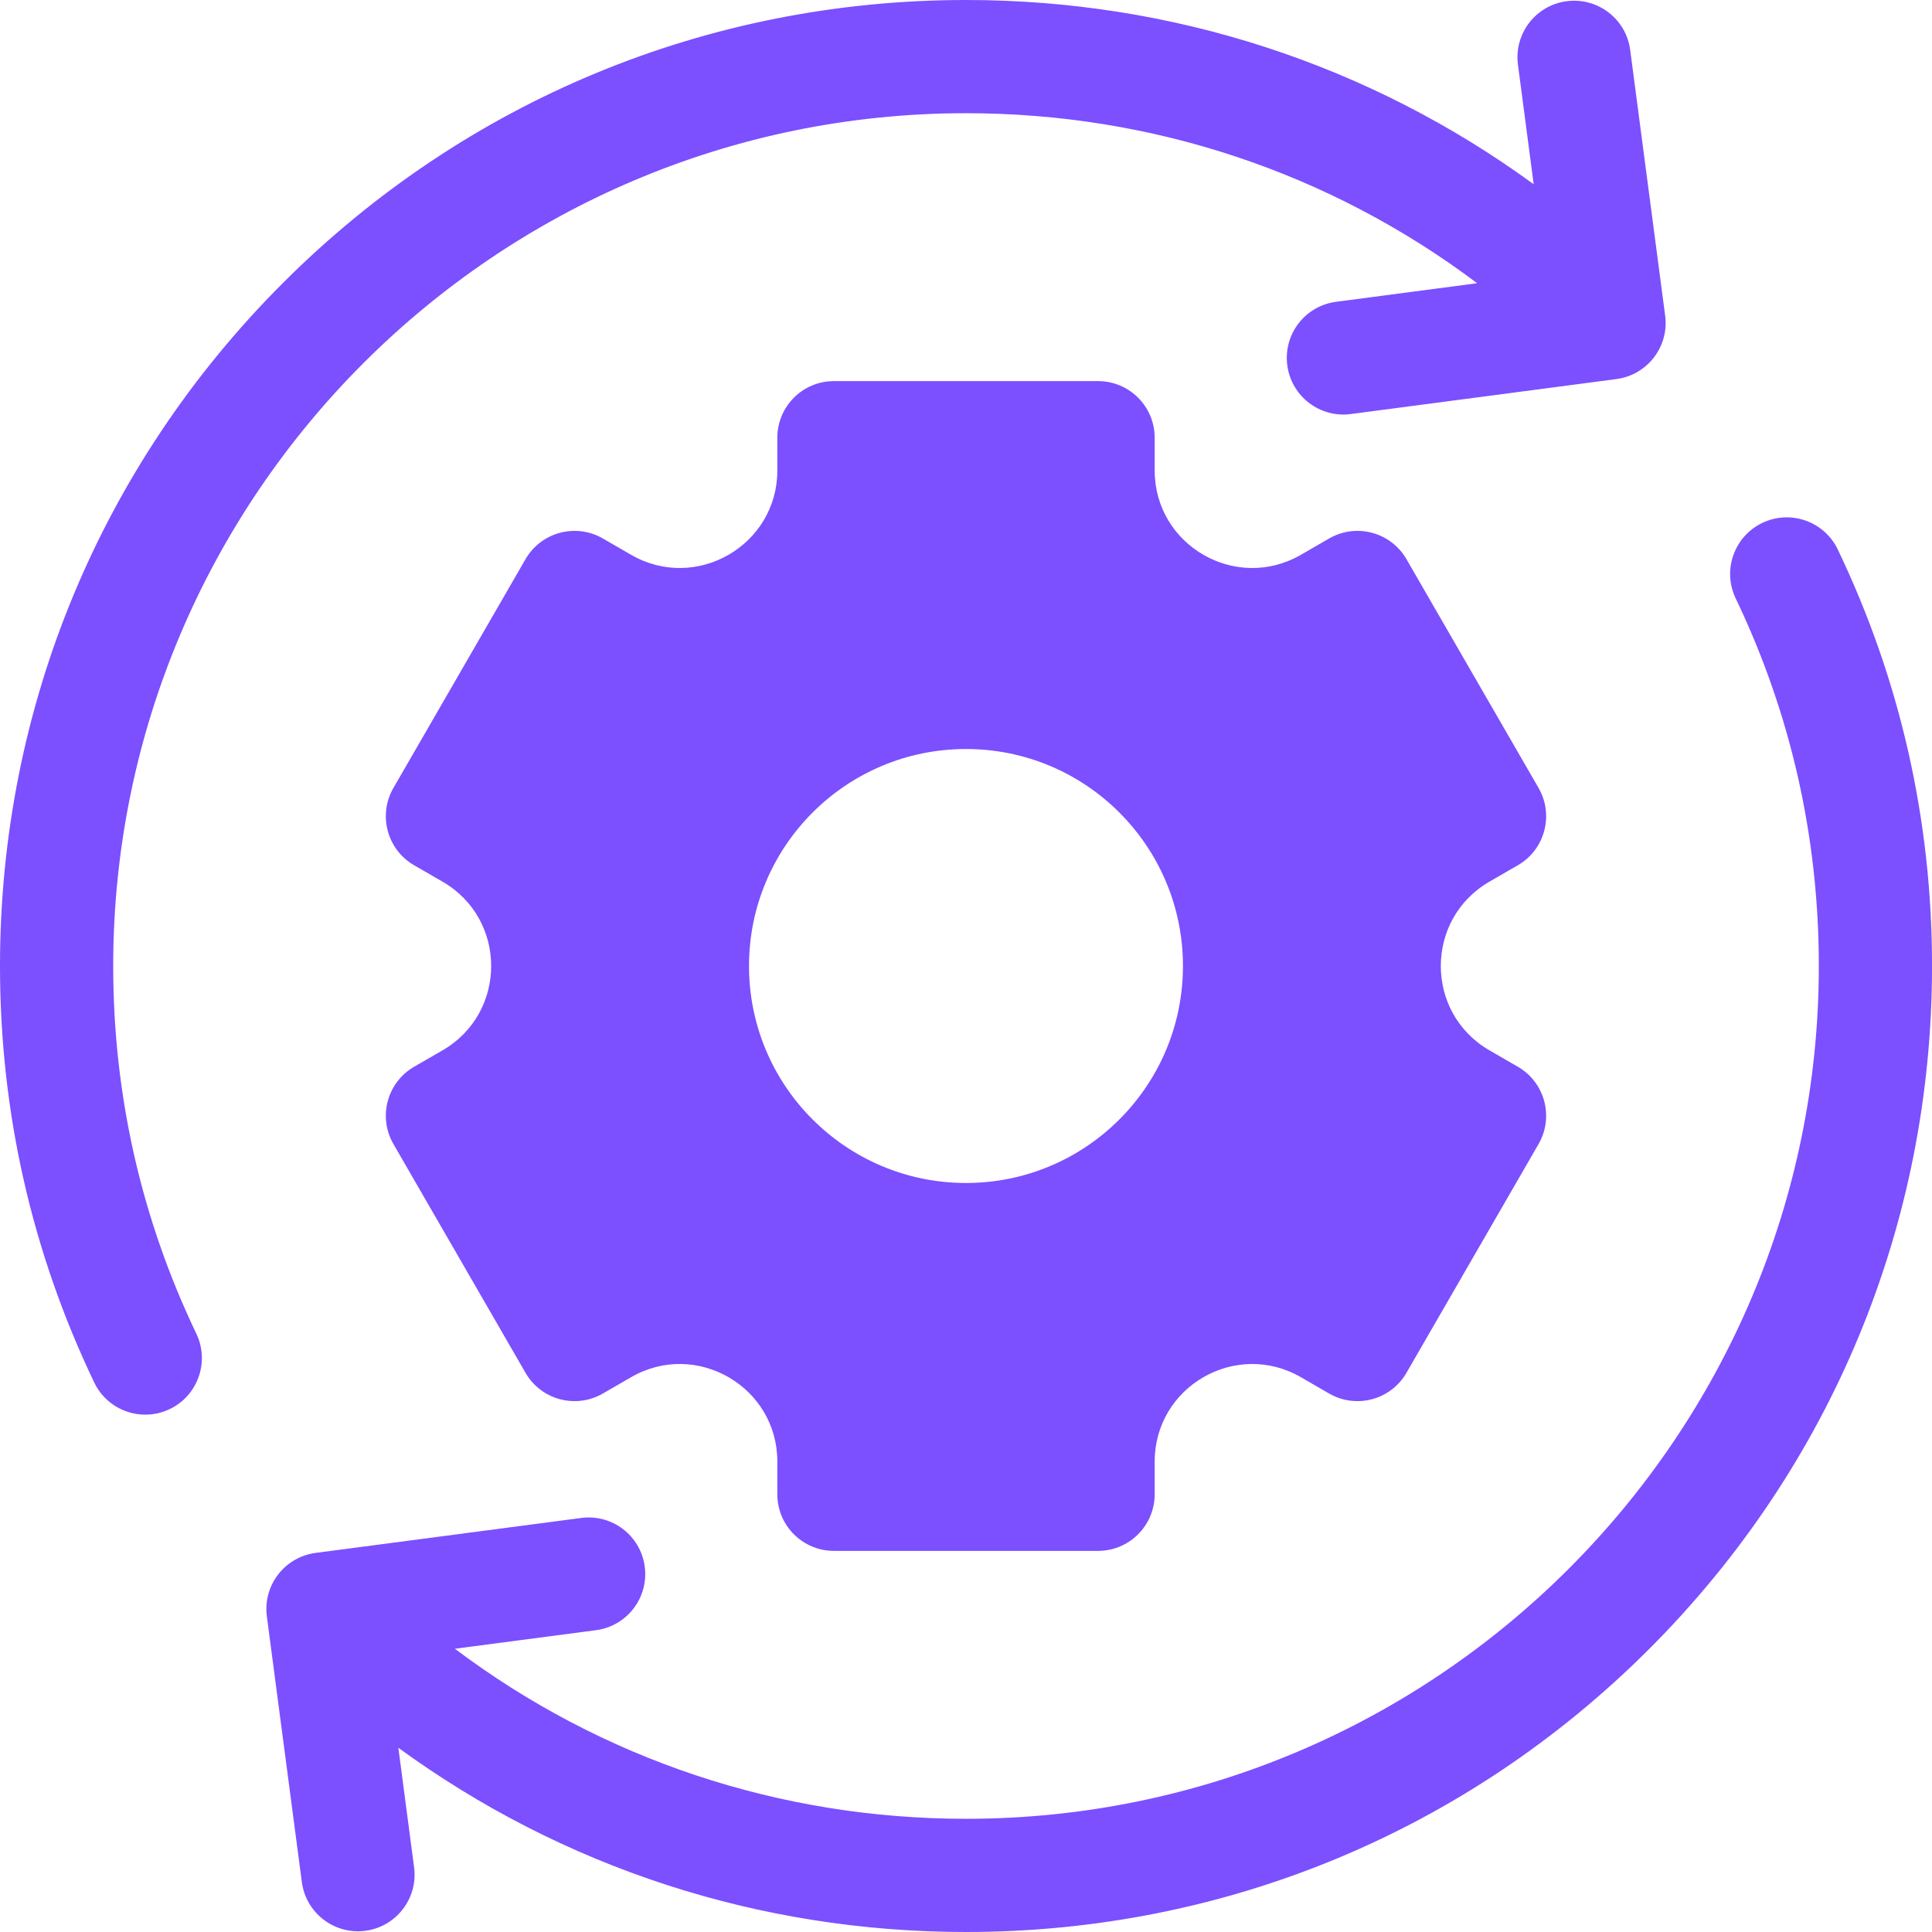
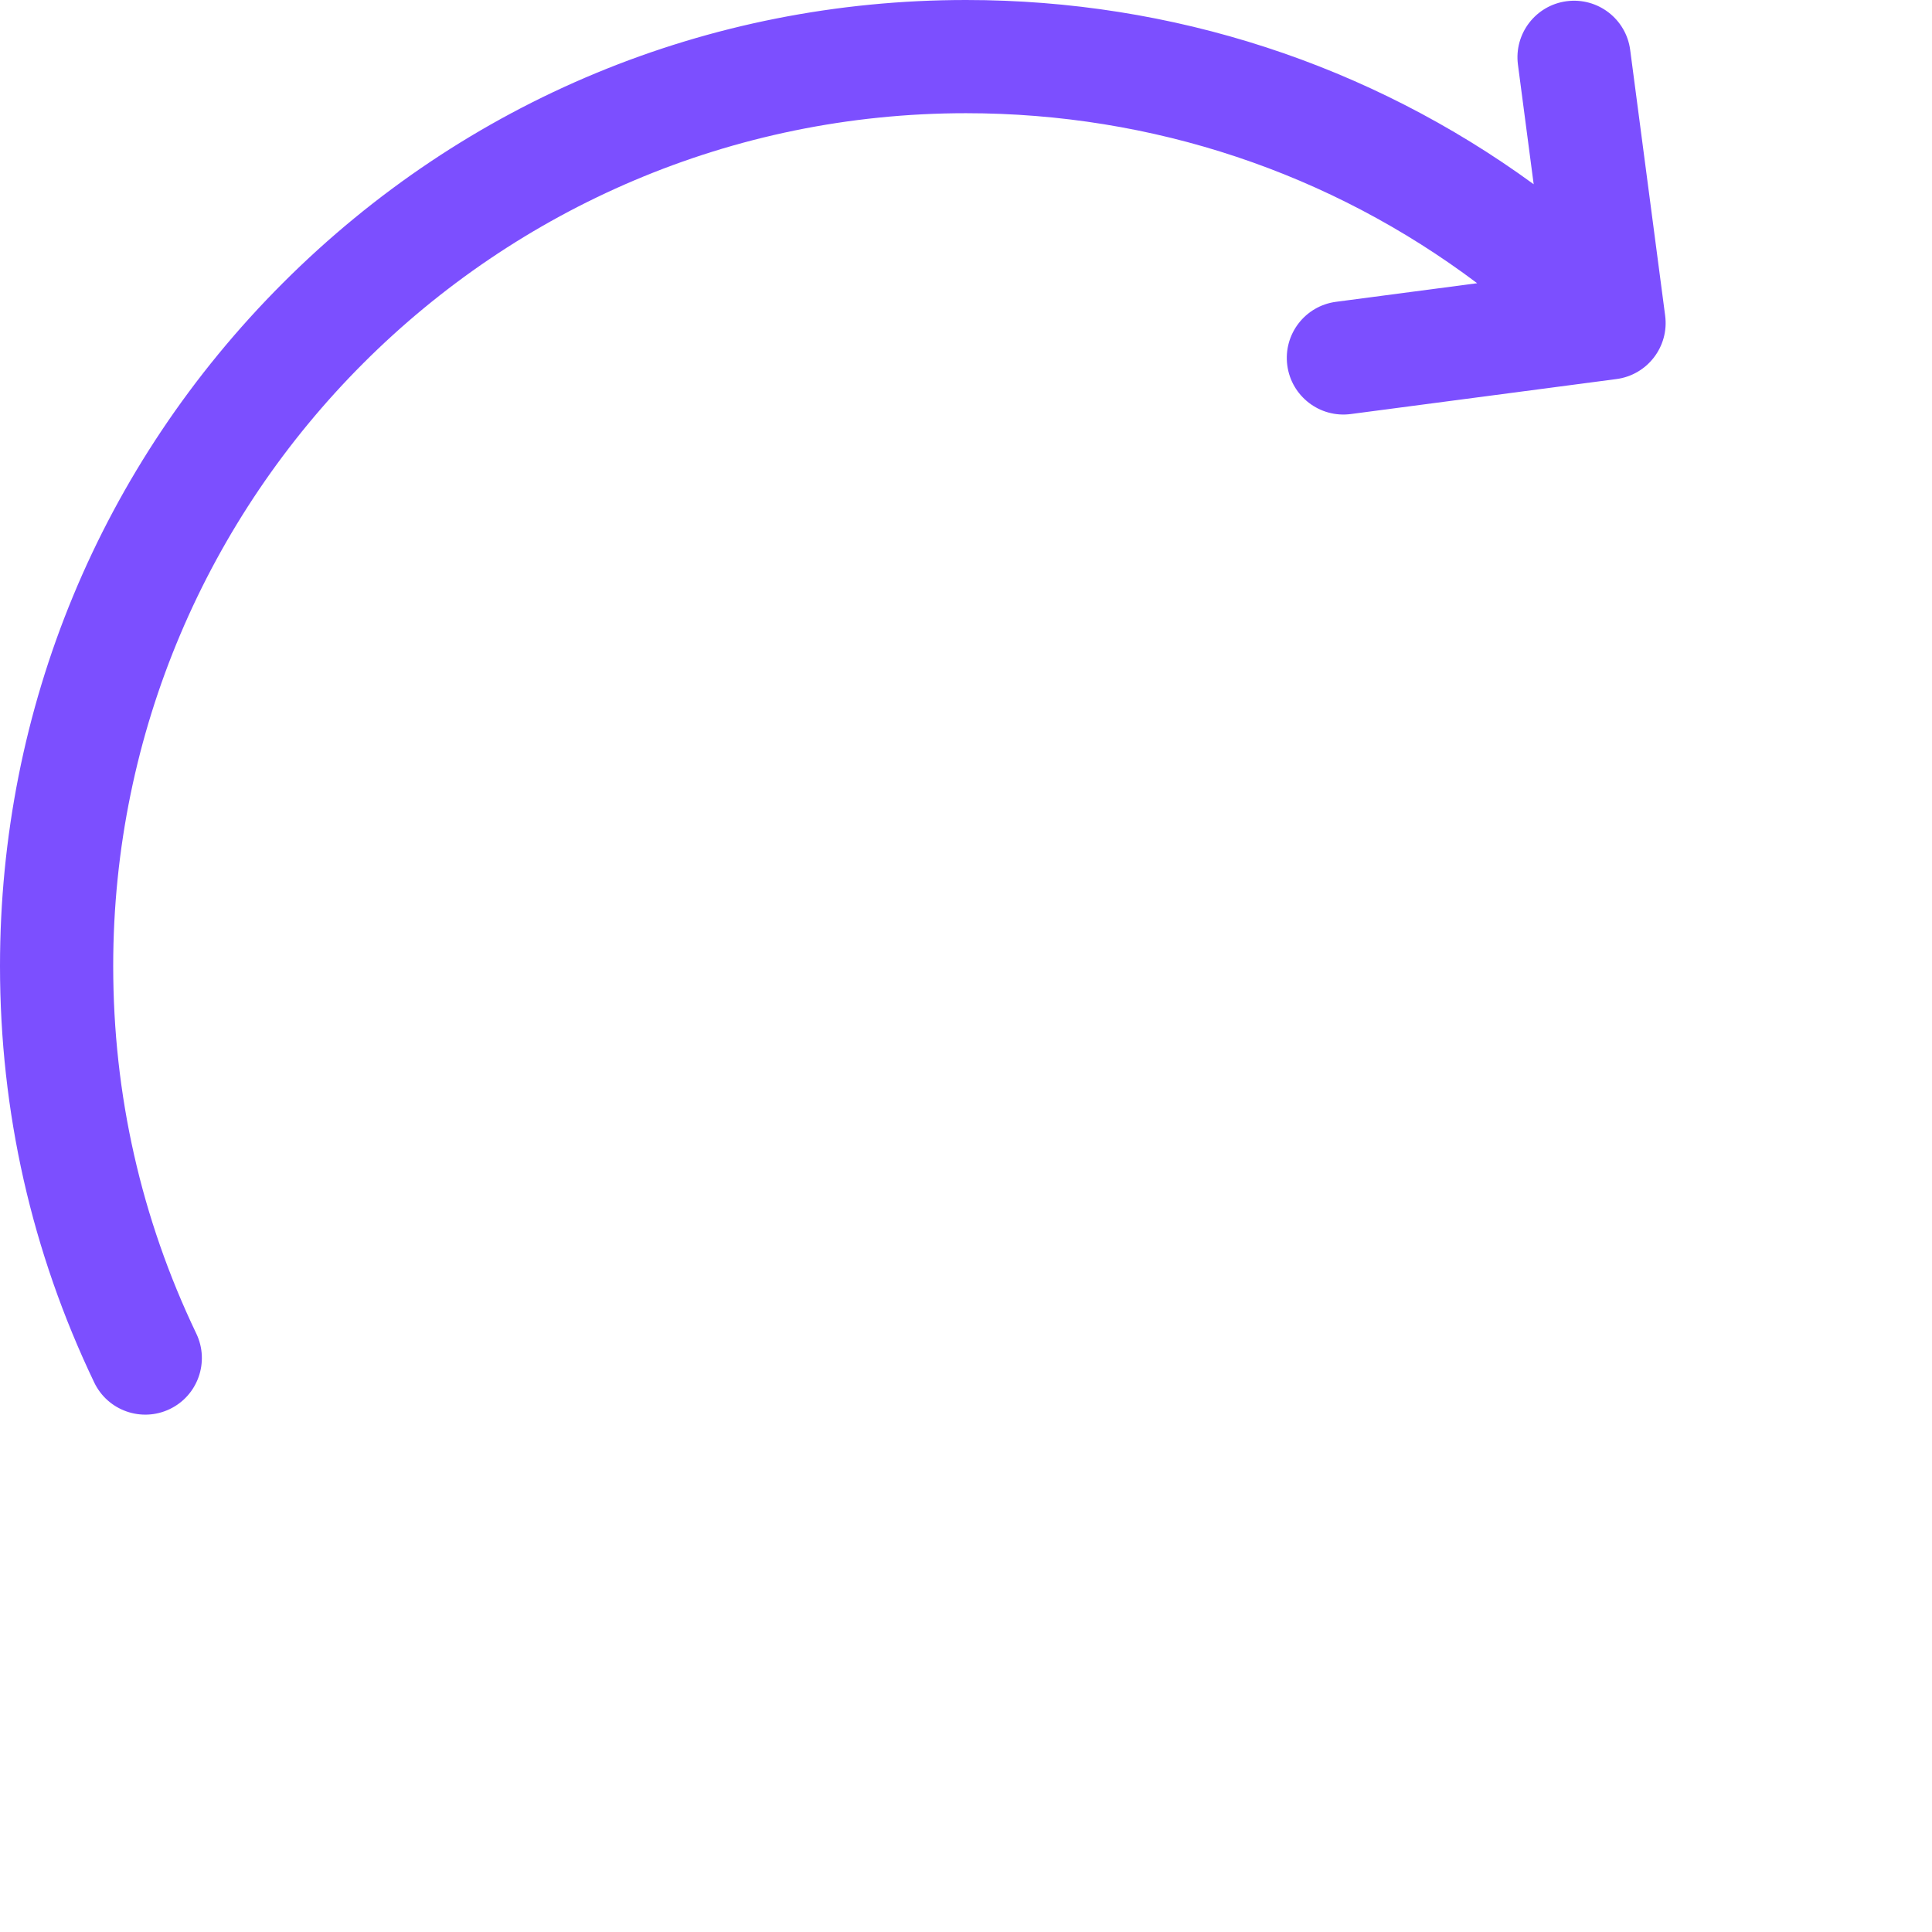
<svg xmlns="http://www.w3.org/2000/svg" width="64" height="64" viewBox="0 0 64 64" fill="none">
  <g clip-path="url(#clip0_1749_807)">
    <path d="M6.503 44.177C4.676 40.359 3.75 36.262 3.75 32C3.75 16.423 16.423 3.75 32 3.75C38.189 3.75 44.073 5.728 48.933 9.382L44.257 9.998C43.23 10.133 42.508 11.075 42.643 12.102C42.778 13.128 43.72 13.851 44.746 13.716L53.546 12.557C54.573 12.422 55.296 11.48 55.16 10.454L54.002 1.654C53.867 0.627 52.925 -0.095 51.898 0.04H51.898C50.871 0.175 50.149 1.117 50.284 2.143L50.805 6.103C45.374 2.141 38.852 0 32 0C23.453 0 15.417 3.329 9.373 9.373C3.329 15.417 0 23.453 0 32C0 36.827 1.05 41.468 3.121 45.796C3.568 46.73 4.688 47.125 5.622 46.678C6.556 46.231 6.95 45.111 6.503 44.177Z" fill="#7C4FFF" />
-     <path d="M49.343 29.204L50.28 28.663C51.177 28.145 51.484 26.998 50.966 26.101L46.591 18.524C46.074 17.627 44.927 17.32 44.03 17.837L43.093 18.379C40.94 19.621 38.25 18.068 38.25 15.582V14.5C38.25 13.464 37.41 12.625 36.375 12.625H27.625C26.589 12.625 25.75 13.464 25.75 14.5V15.582C25.75 18.068 23.059 19.621 20.906 18.379L19.969 17.837C19.072 17.32 17.926 17.627 17.408 18.524L13.033 26.101C12.515 26.998 12.822 28.145 13.719 28.663L14.656 29.204C16.809 30.447 16.809 33.553 14.656 34.796L13.719 35.337C12.822 35.855 12.515 37.002 13.033 37.898L17.408 45.476C17.926 46.373 19.072 46.68 19.969 46.163L20.906 45.621C23.059 44.379 25.75 45.932 25.75 48.417V49.5C25.75 50.535 26.589 51.375 27.625 51.375H36.375C37.41 51.375 38.25 50.535 38.25 49.5V48.418C38.25 45.932 40.94 44.379 43.093 45.621L44.03 46.163C44.927 46.68 46.074 46.373 46.591 45.476L50.966 37.899C51.484 37.002 51.177 35.855 50.28 35.337L49.343 34.796C47.19 33.553 47.19 30.447 49.343 29.204ZM32 39.188C28.03 39.188 24.812 35.969 24.812 32C24.812 28.03 28.03 24.812 32 24.812C35.969 24.812 39.187 28.03 39.187 32C39.187 35.969 35.969 39.188 32 39.188Z" fill="#7C4FFF" />
-     <path d="M60.88 18.204C60.433 17.27 59.313 16.875 58.379 17.322C57.445 17.769 57.05 18.888 57.497 19.822C59.325 23.641 60.251 27.738 60.251 32C60.251 47.577 47.578 60.25 32.001 60.25C25.812 60.25 19.928 58.272 15.068 54.617L19.744 54.002C20.771 53.867 21.493 52.925 21.358 51.898C21.223 50.871 20.281 50.149 19.255 50.284L10.455 51.442C9.428 51.578 8.705 52.519 8.84 53.546L9.999 62.346C10.134 63.372 11.076 64.095 12.103 63.96C13.129 63.825 13.852 62.883 13.717 61.856L13.196 57.897C18.627 61.859 25.149 64 32.001 64C40.548 64 48.584 60.671 54.629 54.627C60.672 48.583 64.001 40.547 64.001 32C64.001 27.173 62.951 22.531 60.88 18.204Z" fill="#7C4FFF" />
  </g>
  <defs>
    <clipPath id="clip0_1749_807">
      <rect width="64" height="64" fill="white" />
    </clipPath>
  </defs>
</svg>